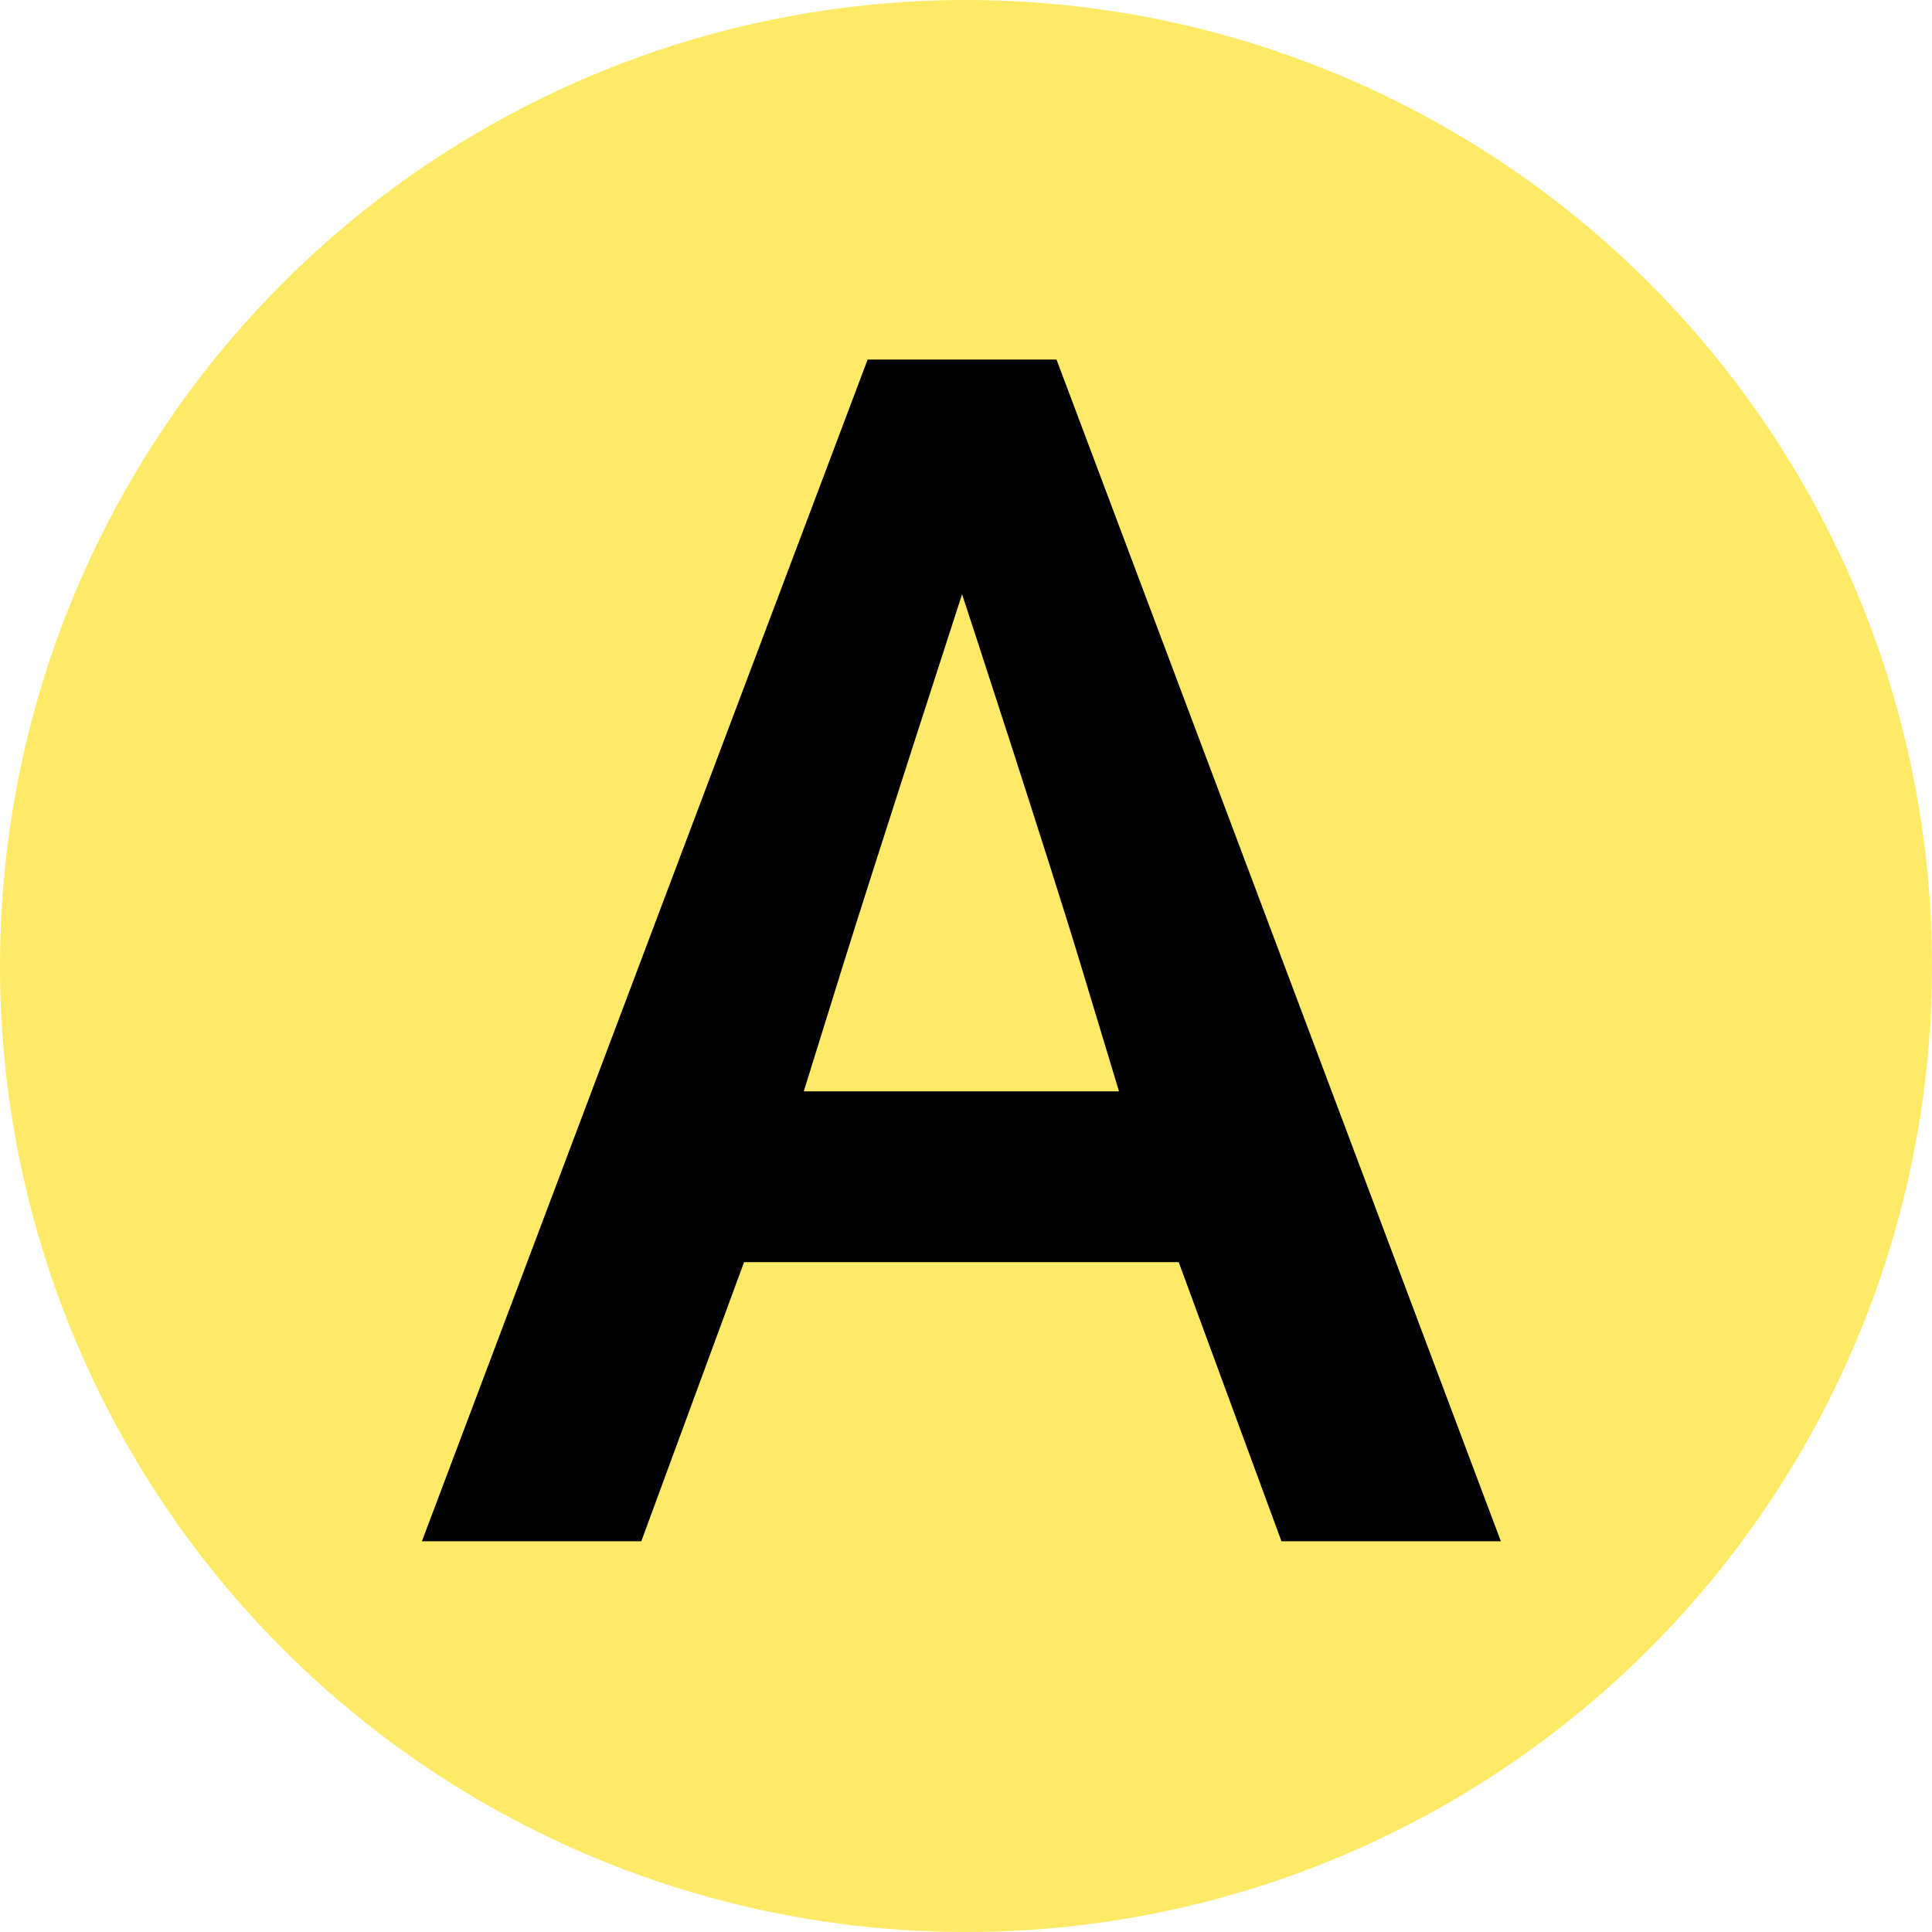
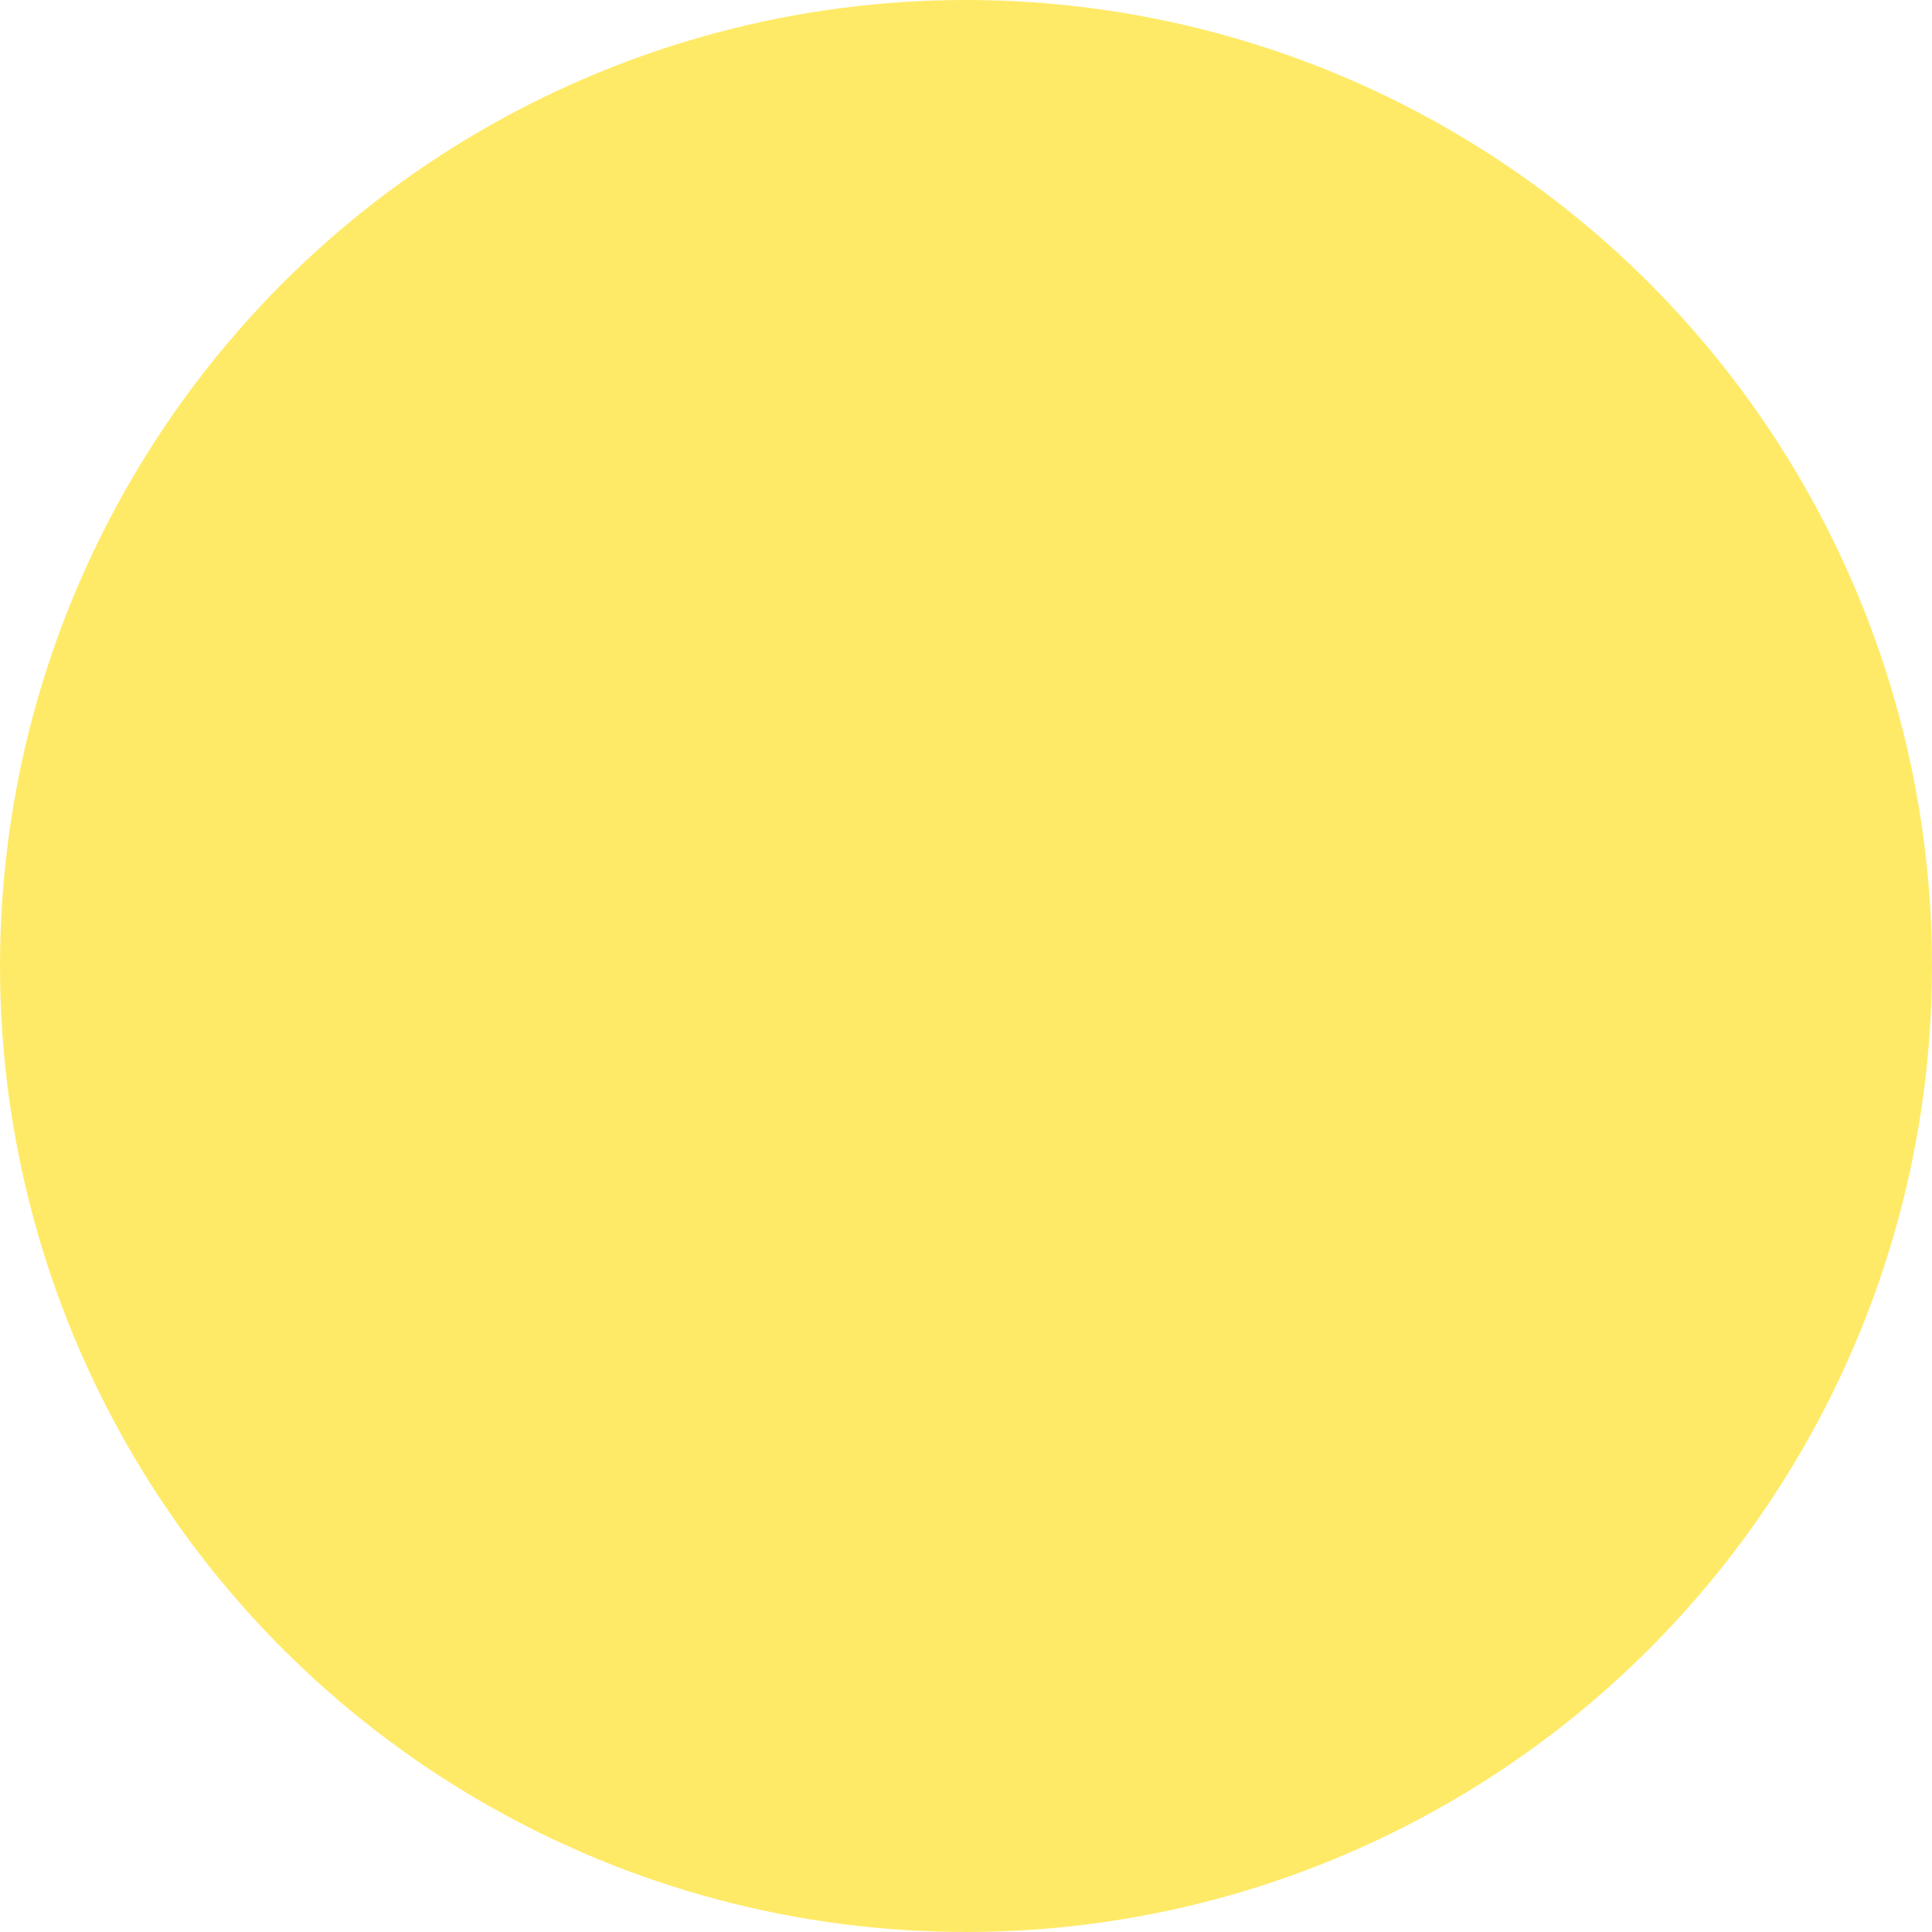
<svg xmlns="http://www.w3.org/2000/svg" version="1.1" id="レイヤー_2" x="0px" y="0px" viewBox="0 0 320 320" style="enable-background:new 0 0 320 320;" xml:space="preserve">
  <style type="text/css">
	.st0{fill:#FFEA67;}
</style>
  <circle class="st0" cx="160" cy="160" r="160" />
  <g>
-     <path d="M212.25,255.28l-17.02-46.23h-71.99l-17.02,46.23H69.88l73.83-195.73h31.28l73.6,195.73H212.25z M179.36,160.98   c-5.52-18.4-20.01-62.56-20.01-62.56s-14.26,43.93-19.78,61.64l-6.44,20.7h52.21L179.36,160.98z" />
-   </g>
+     </g>
  <g>
</g>
  <g>
</g>
  <g>
</g>
  <g>
</g>
  <g>
</g>
  <g>
</g>
  <g>
</g>
  <g>
</g>
  <g>
</g>
  <g>
</g>
  <g>
</g>
  <g>
</g>
  <g>
</g>
  <g>
</g>
  <g>
</g>
</svg>